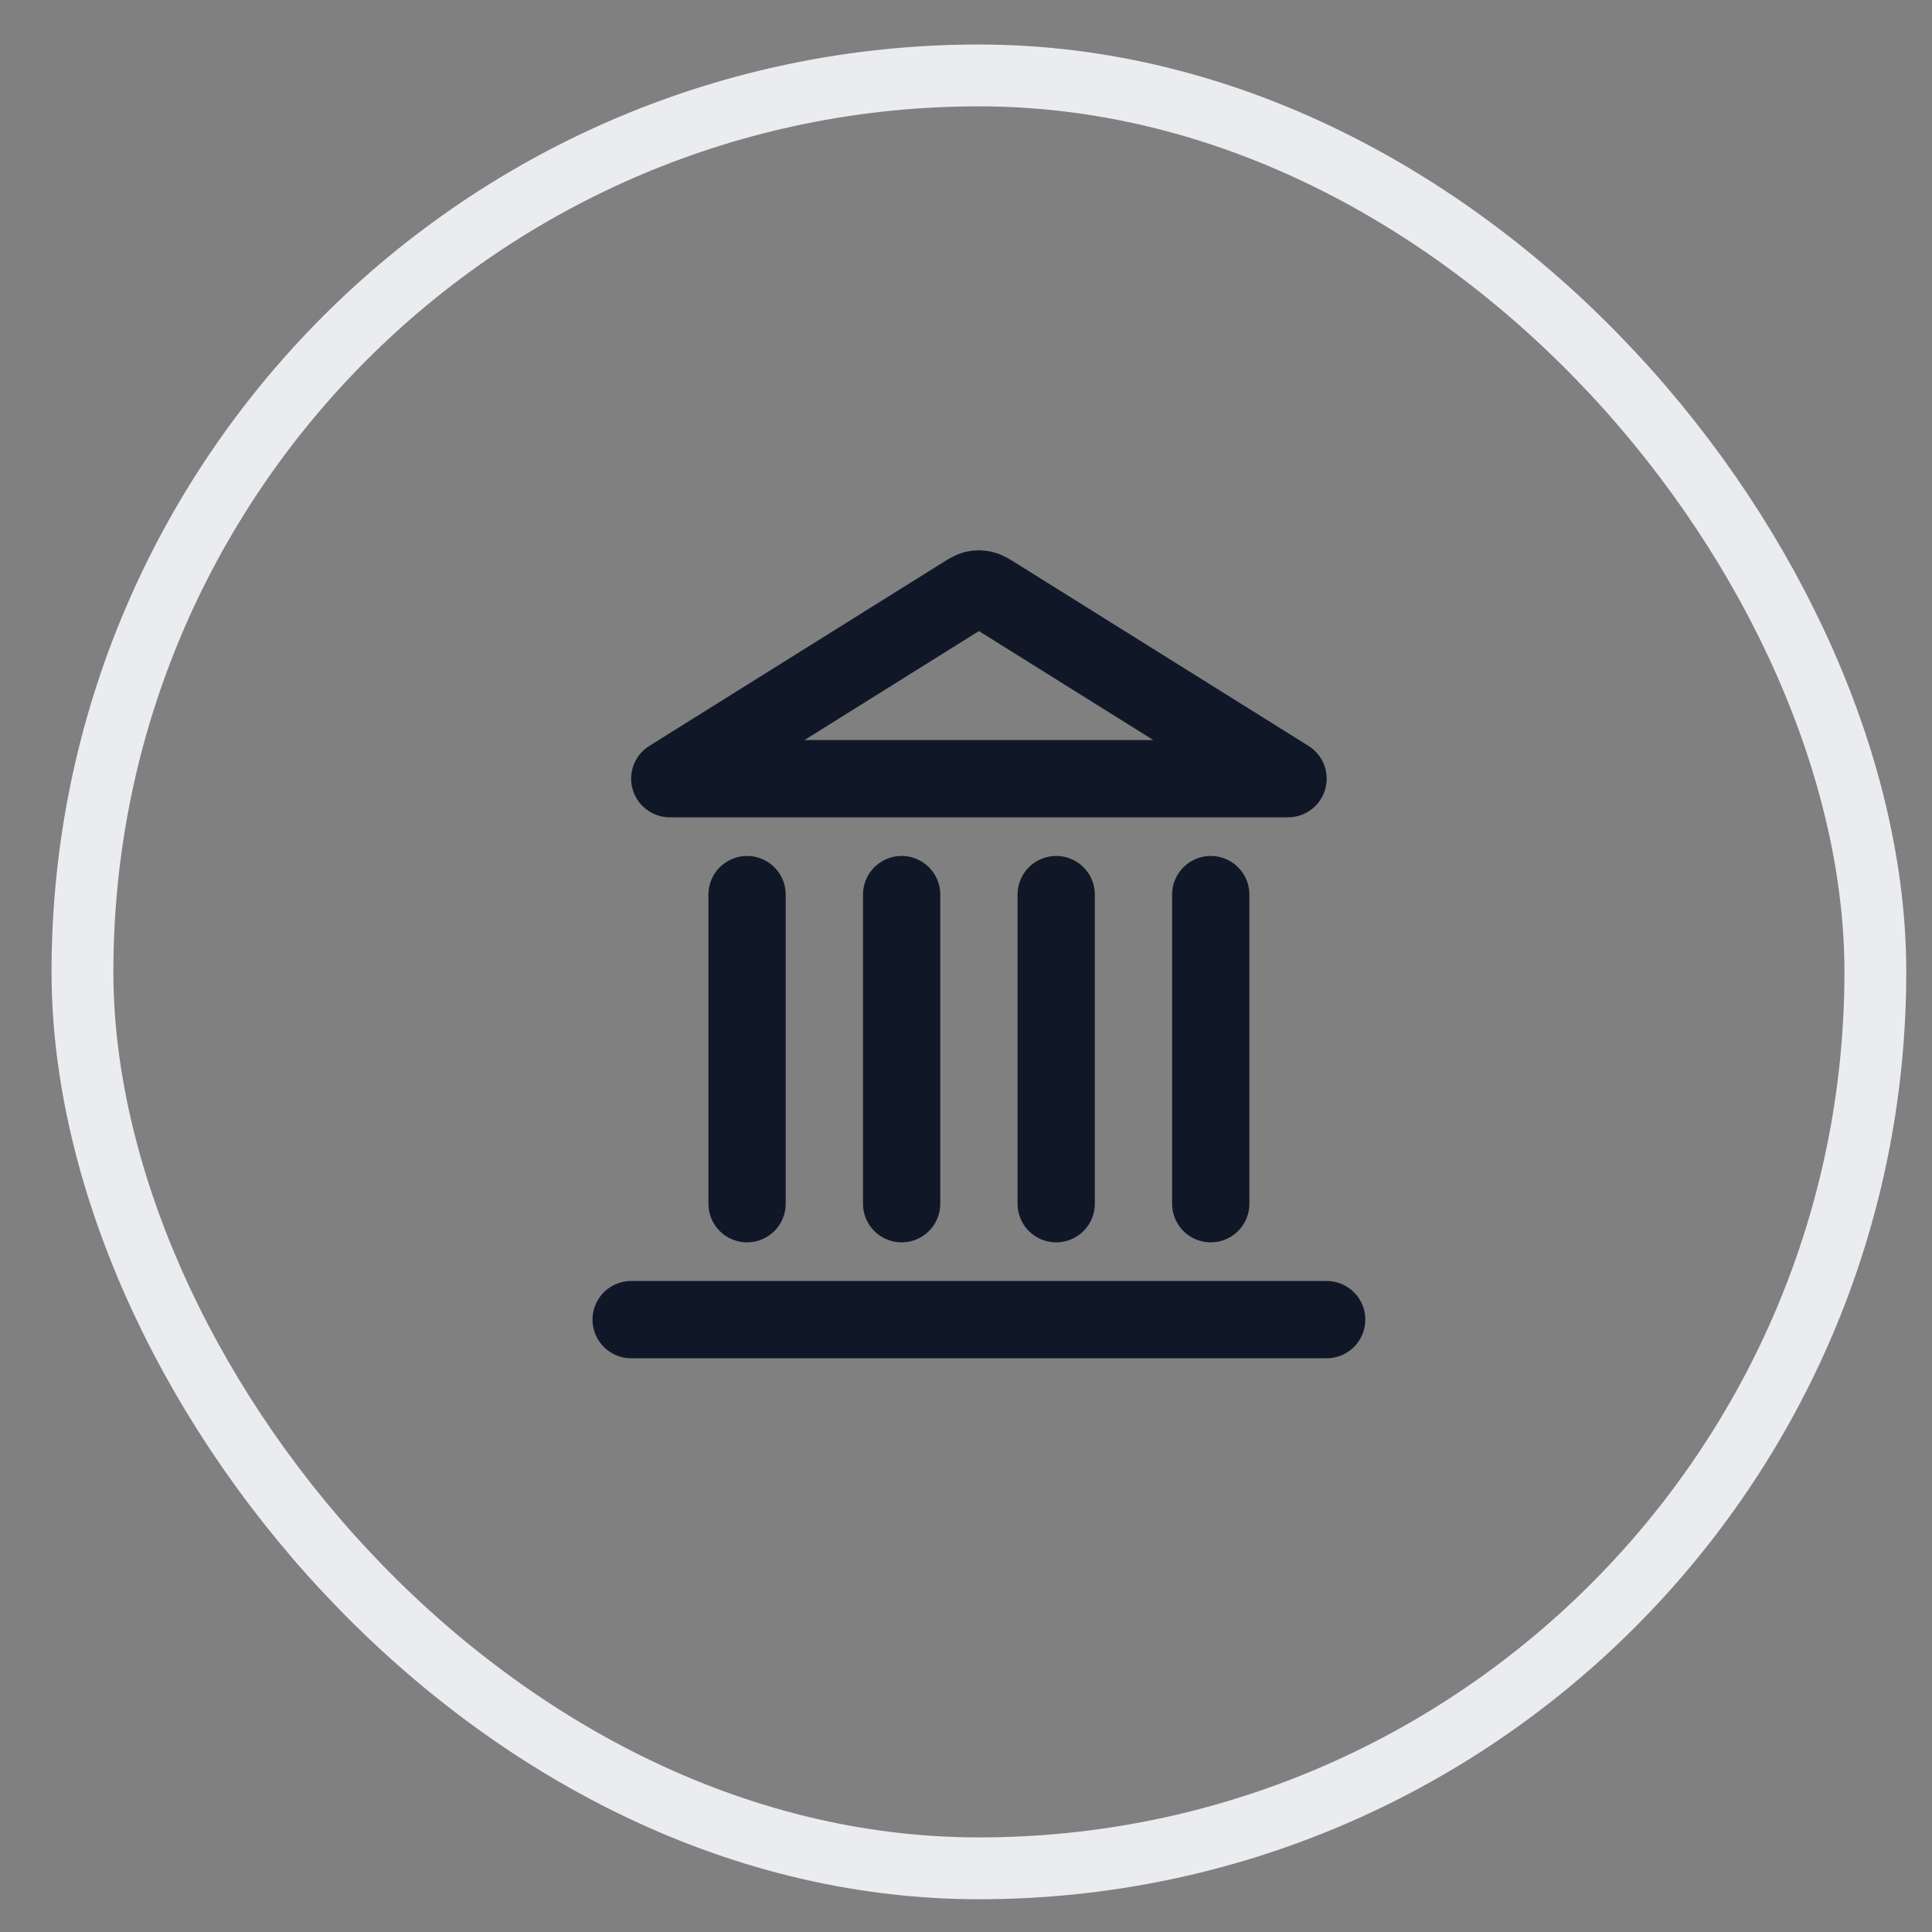
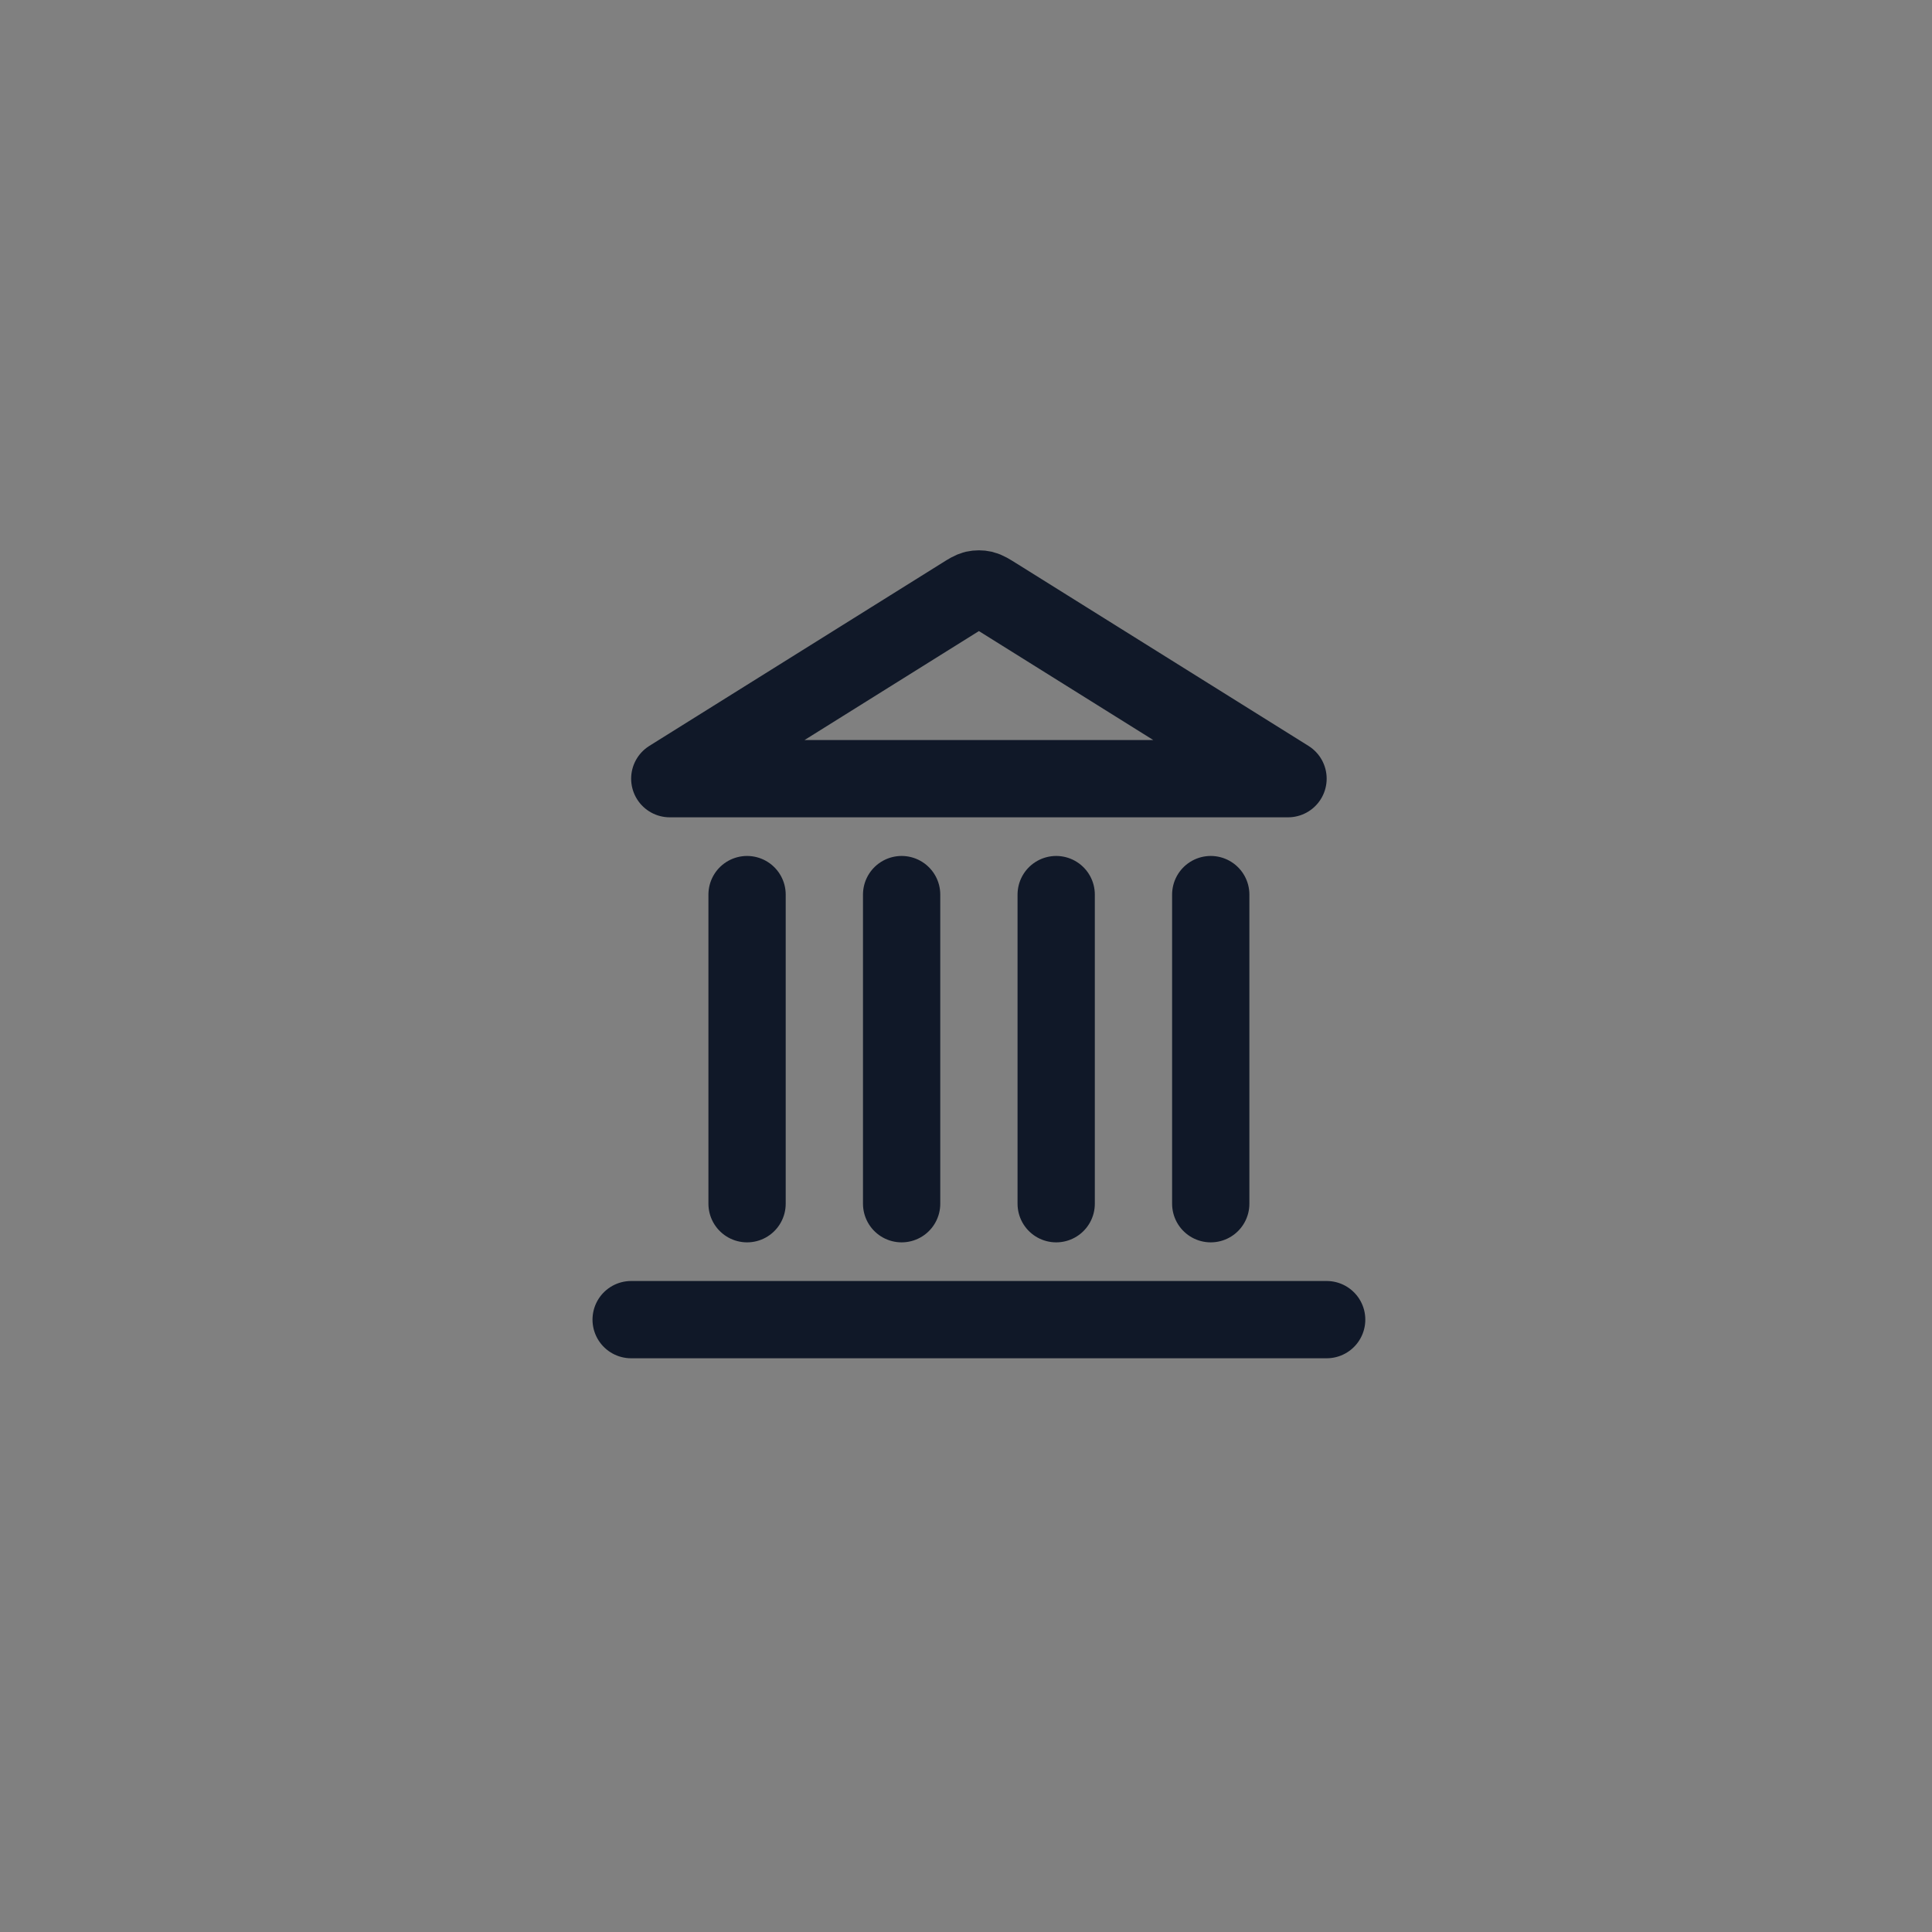
<svg xmlns="http://www.w3.org/2000/svg" width="25" height="25" viewBox="0 0 25 25" fill="none">
  <rect x="0" y="0" width="25" height="25" fill="#808080" stroke="none" />
-   <rect x="1.067" y="0.976" width="23.2" height="23.2" rx="11.6" stroke="#EAECF0" stroke-width="0.8" />
  <path d="M8.167 17.076H17.167M9.667 15.576V11.576M11.667 15.576V11.576M13.667 15.576V11.576M15.667 15.576V11.576M16.667 10.076L12.879 7.709C12.802 7.661 12.763 7.637 12.722 7.627C12.686 7.619 12.648 7.619 12.611 7.627C12.57 7.637 12.531 7.661 12.455 7.709L8.667 10.076H16.667Z" stroke="#101828" stroke-linecap="round" stroke-linejoin="round" />
</svg>